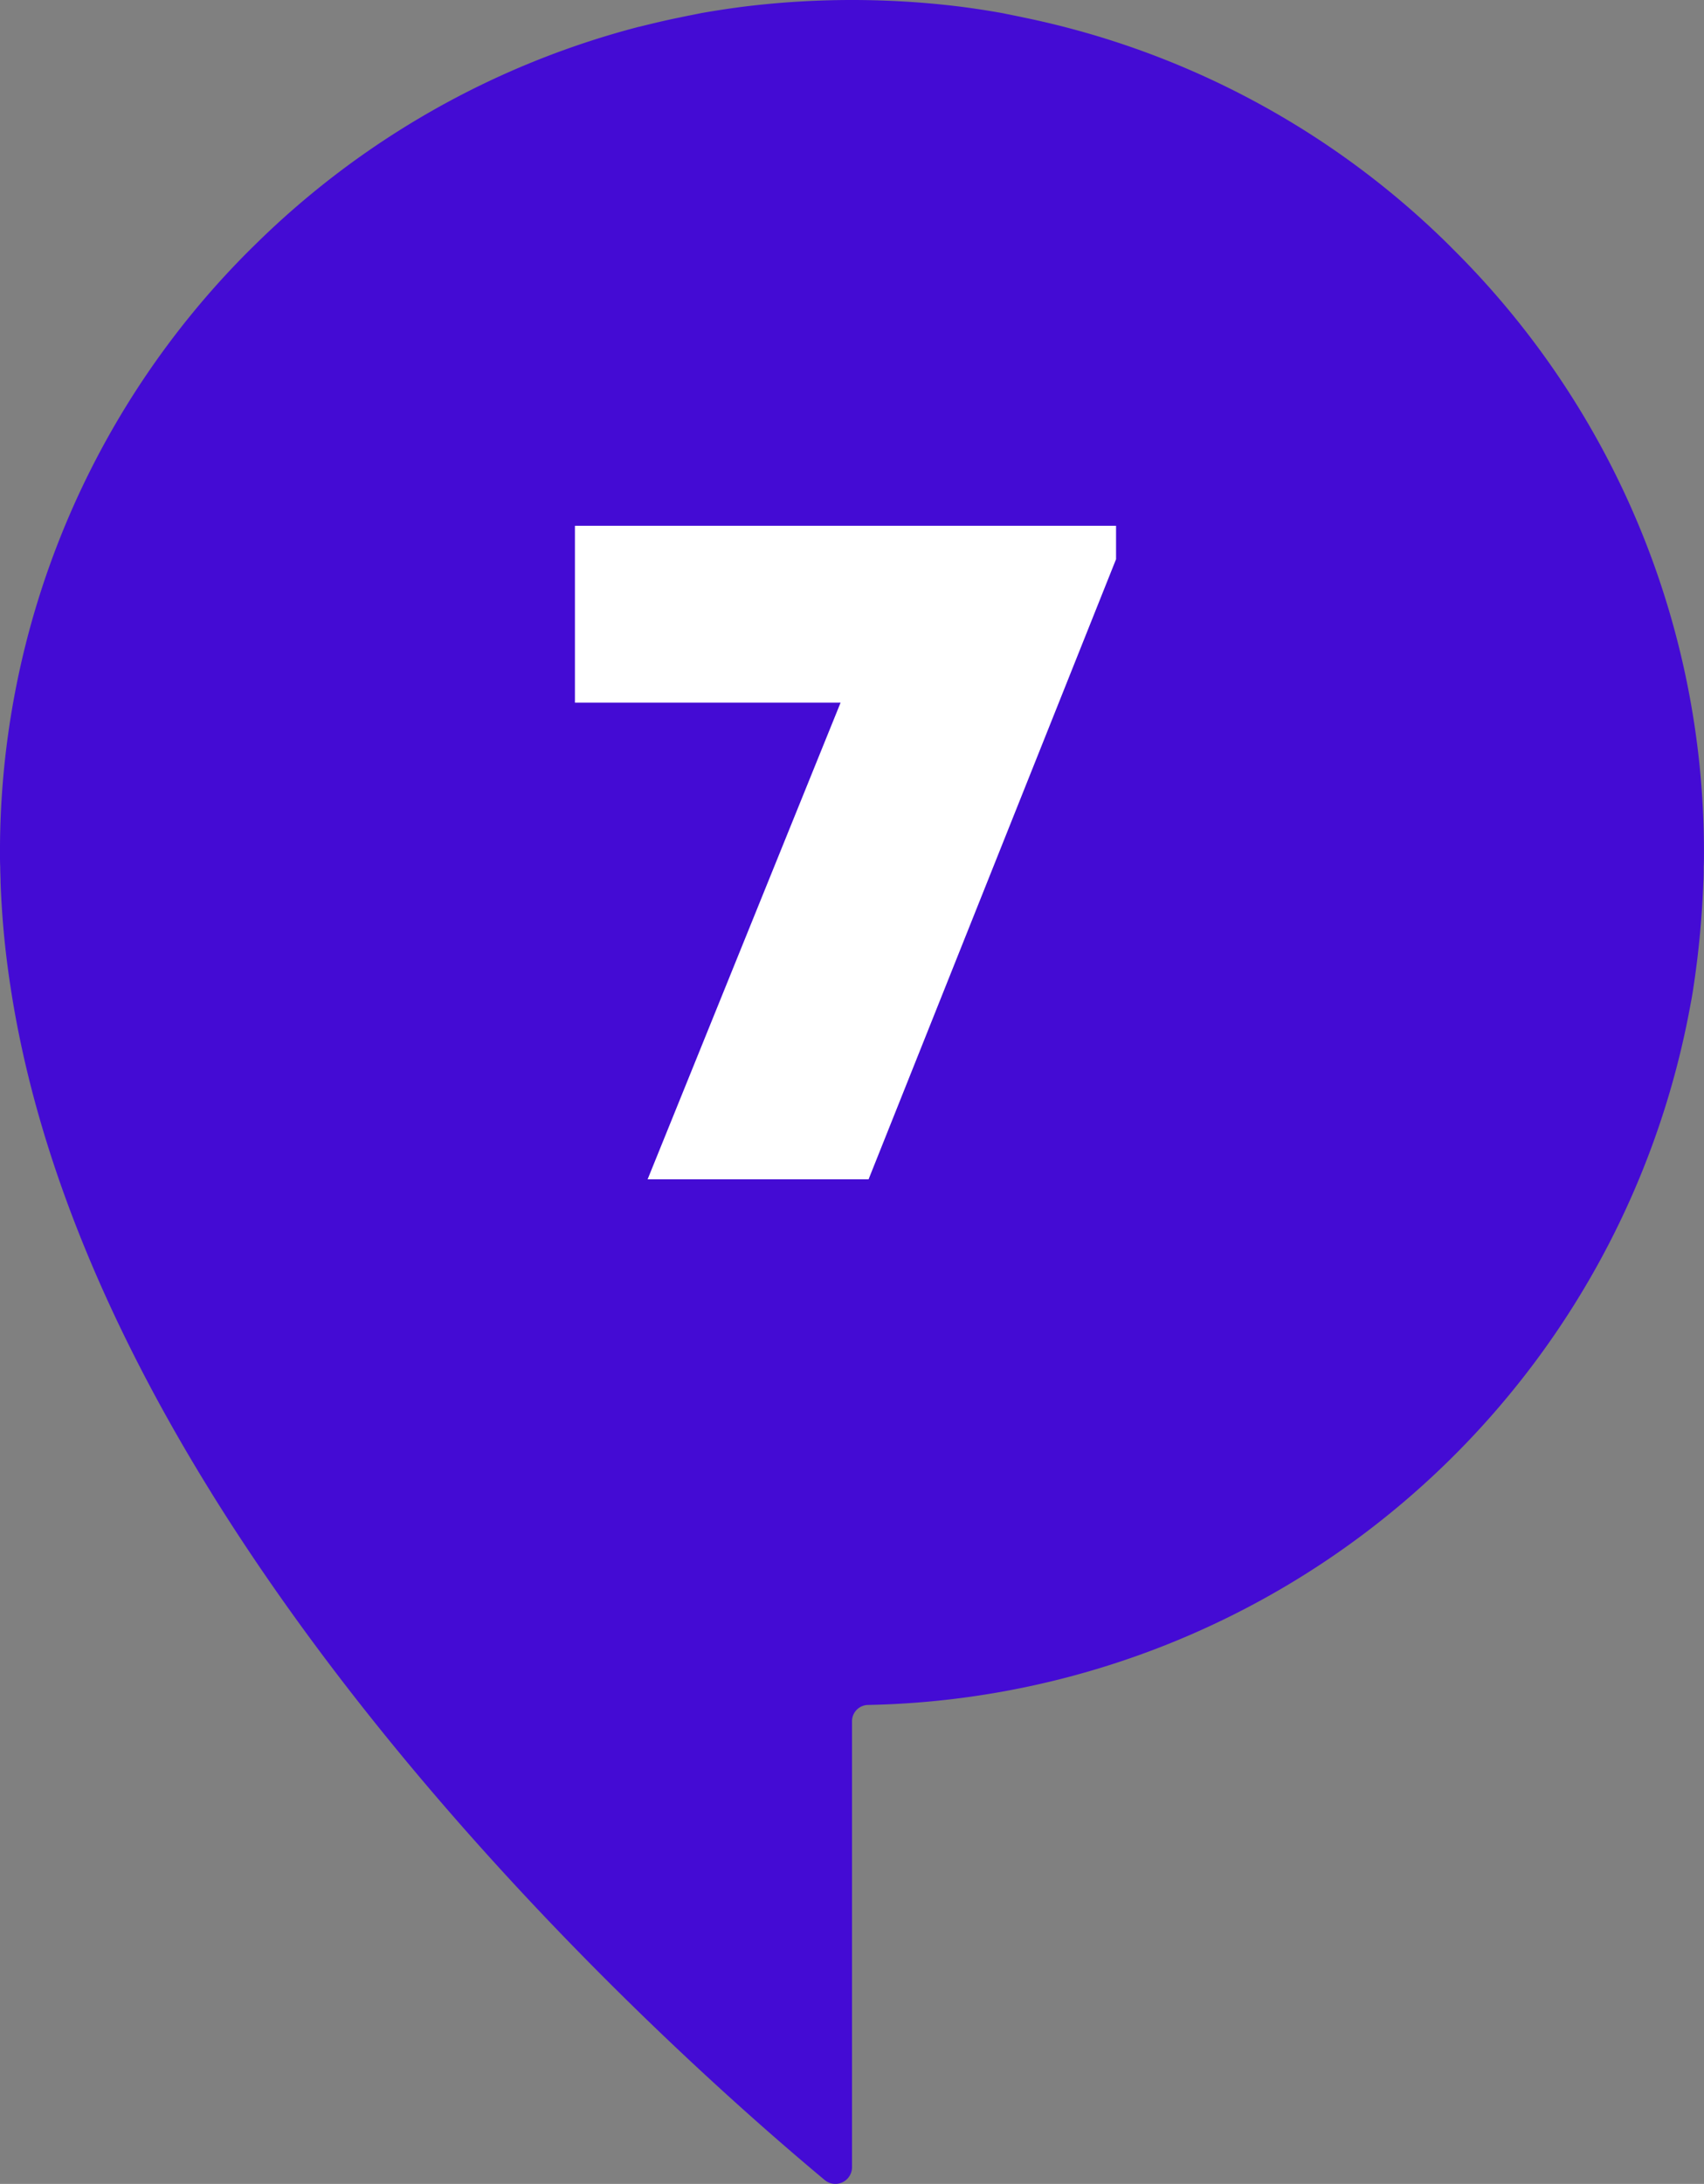
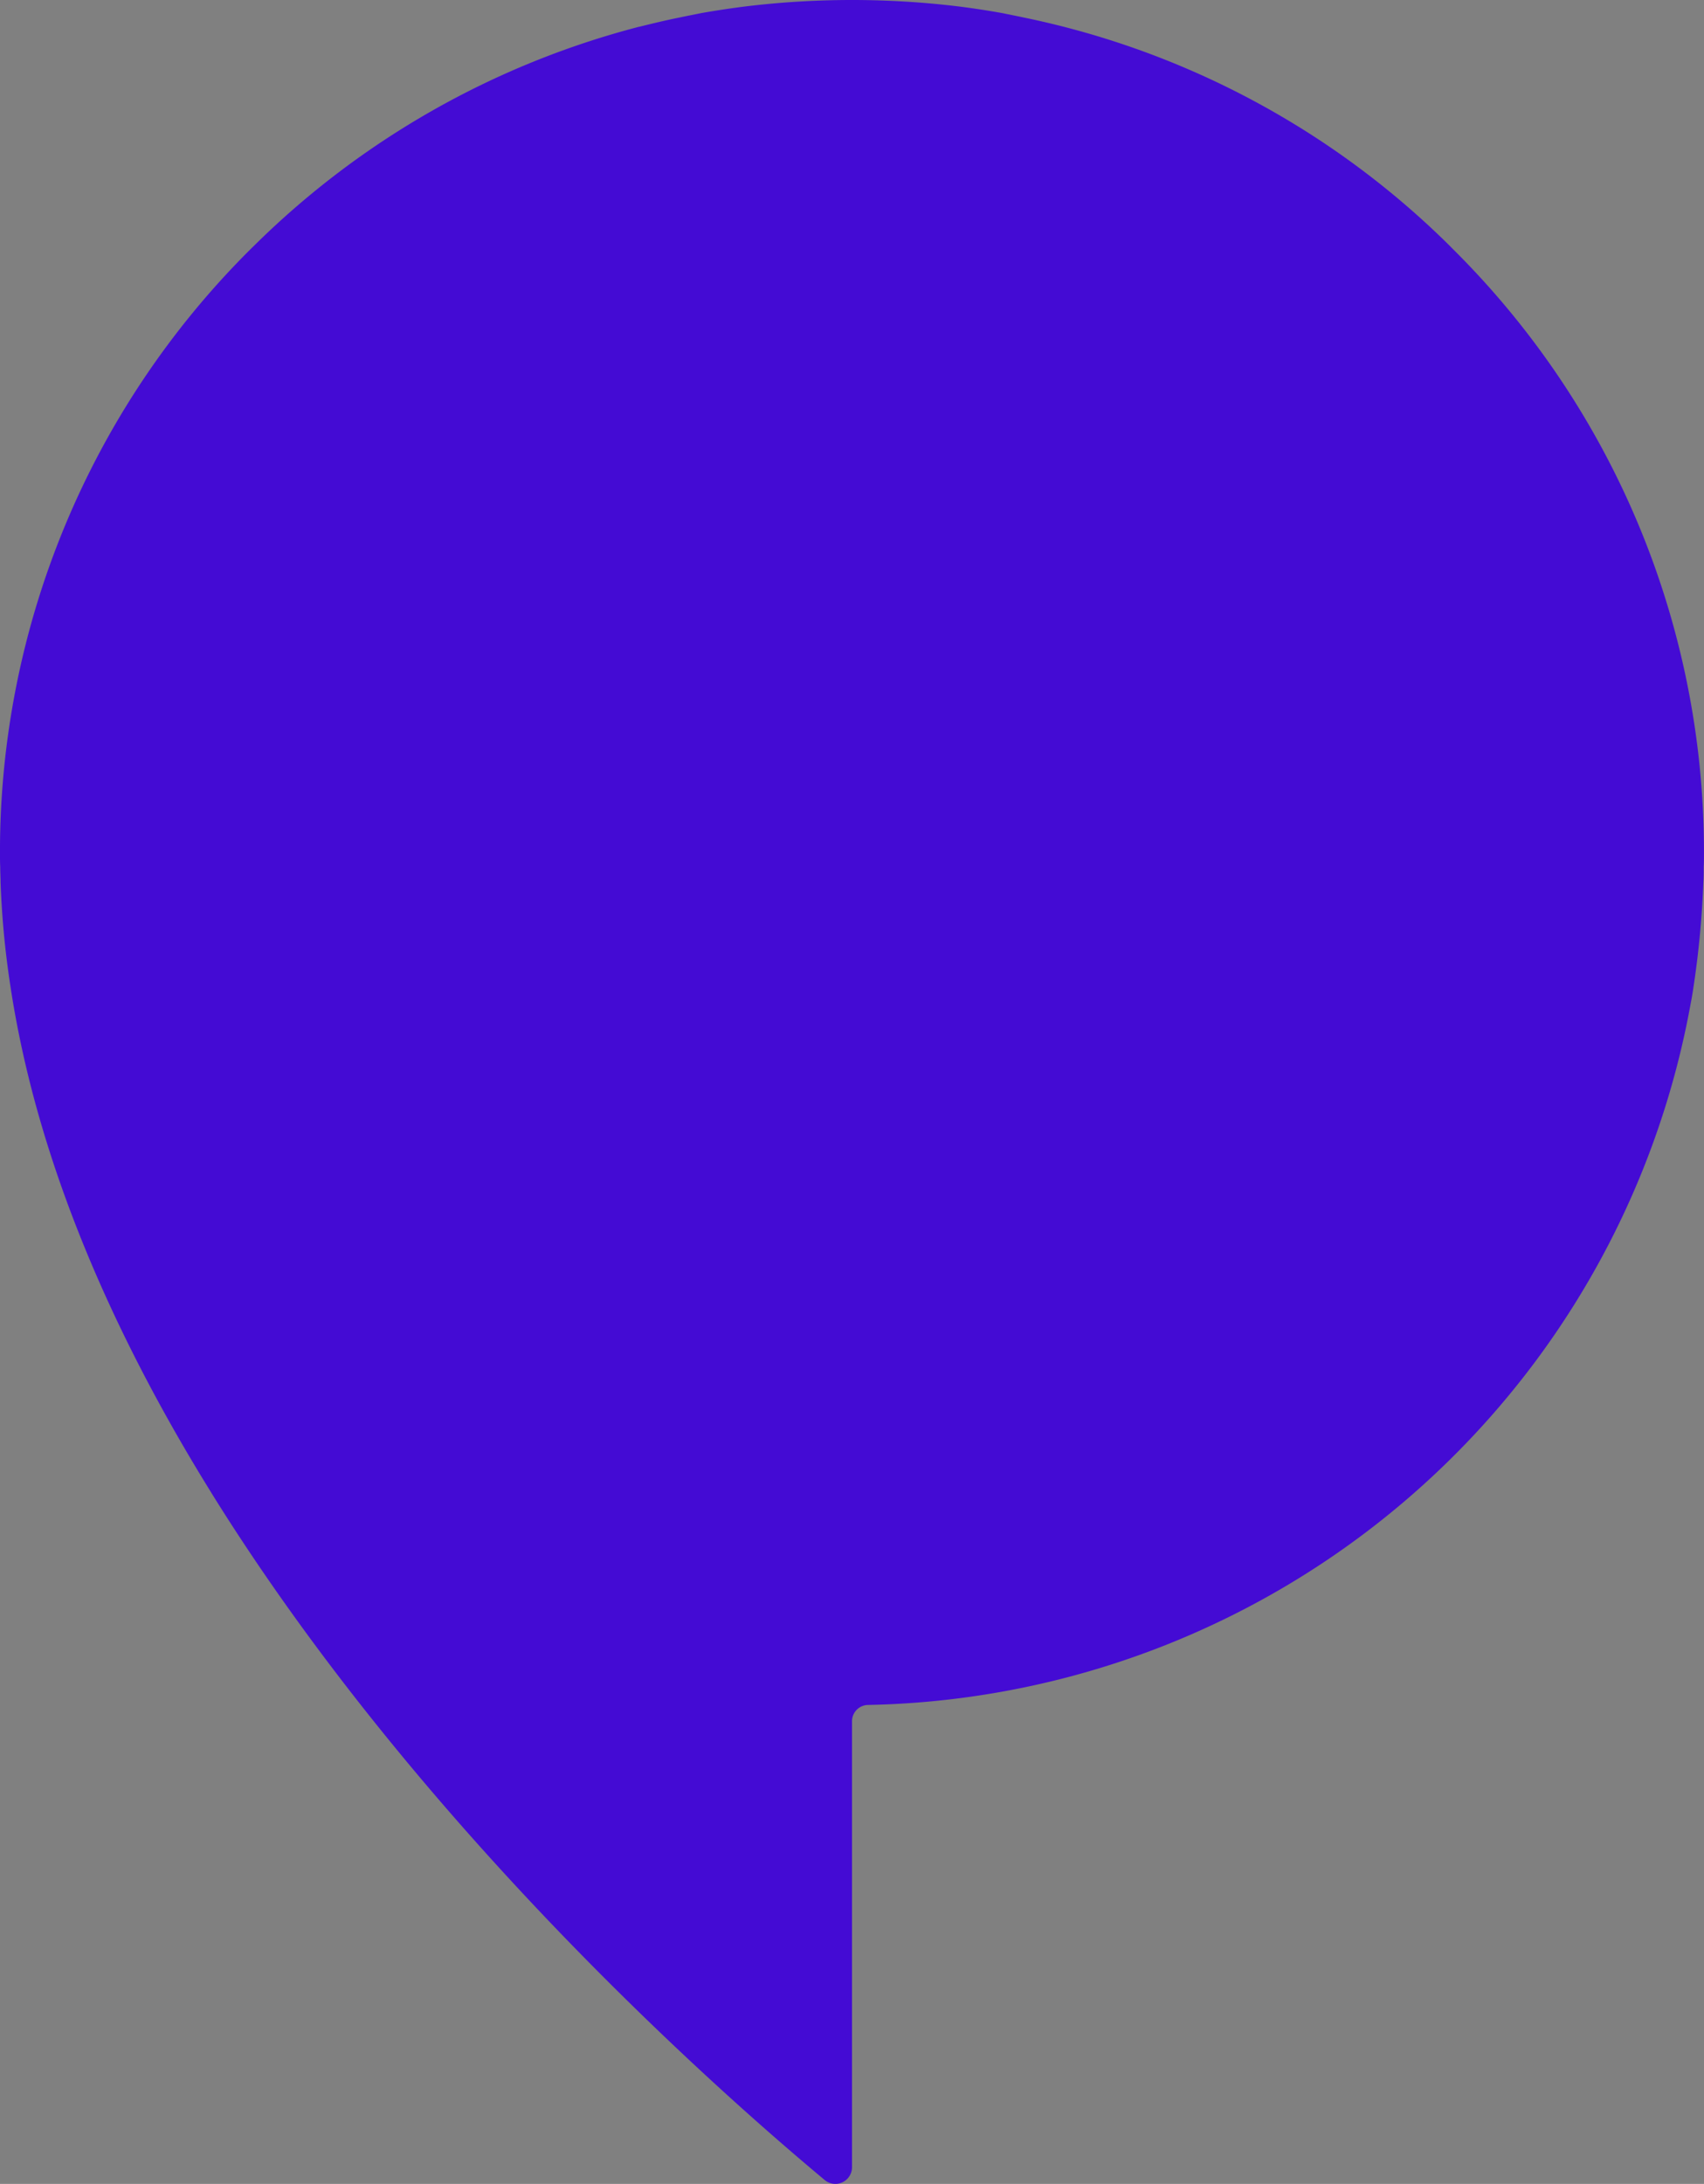
<svg xmlns="http://www.w3.org/2000/svg" width="78.079" height="100" viewBox="0 0 78.079 100">
  <rect x="0" y="0" width="78.079" height="100" fill="#808080" stroke="none" />
  <g id="Groupe_1613" data-name="Groupe 1613" transform="translate(-7137.544 -9529)">
    <path id="Tracé_2173" data-name="Tracé 2173" d="M1009.024,11.317A38.855,38.855,0,0,0,989.429.8c-.322-.071-.629-.127-.946-.195C987.842.49,987.2.391,986.55.307a40.592,40.592,0,0,0-9.952,0c-.652.084-1.292.182-1.932.294-.319.067-.636.124-.959.195-.625.124-1.248.275-1.877.43h-.011a39.019,39.019,0,0,0-17.583,9.968c-.084.082-.167.162-.251.246a38.893,38.893,0,0,0-11.451,27.59c0,.235,0,.457.011.665v.016c0,.234.016.456.016.68a40.81,40.81,0,0,0,.445,4.727c1.213,8.055,4.7,15.941,9.134,23.109.031.052.064.1.095.156,9.369,15.066,22.835,27.061,28.088,31.439a.763.763,0,0,0,1.252-.584V78.82a.747.747,0,0,1,.747-.751,39.083,39.083,0,0,0,37.682-32.12c.056-.279.1-.557.14-.831a42.554,42.554,0,0,0,.441-4.727c.015-.224.015-.457.015-.68v-.016c.012-.207.012-.43.012-.665a38.841,38.841,0,0,0-11.452-27.574c-.044-.045-.084-.084-.126-.124Z" transform="translate(6195.009 9528.999)" fill="#440bd4" />
-     <path id="Tracé_2182" data-name="Tracé 2182" d="M-12.195-29.925v8.1H-.023L-8.865,0H1.26L12.6-28.395v-1.53Z" transform="translate(7176.083 9583)" fill="#fff" />
  </g>
</svg>